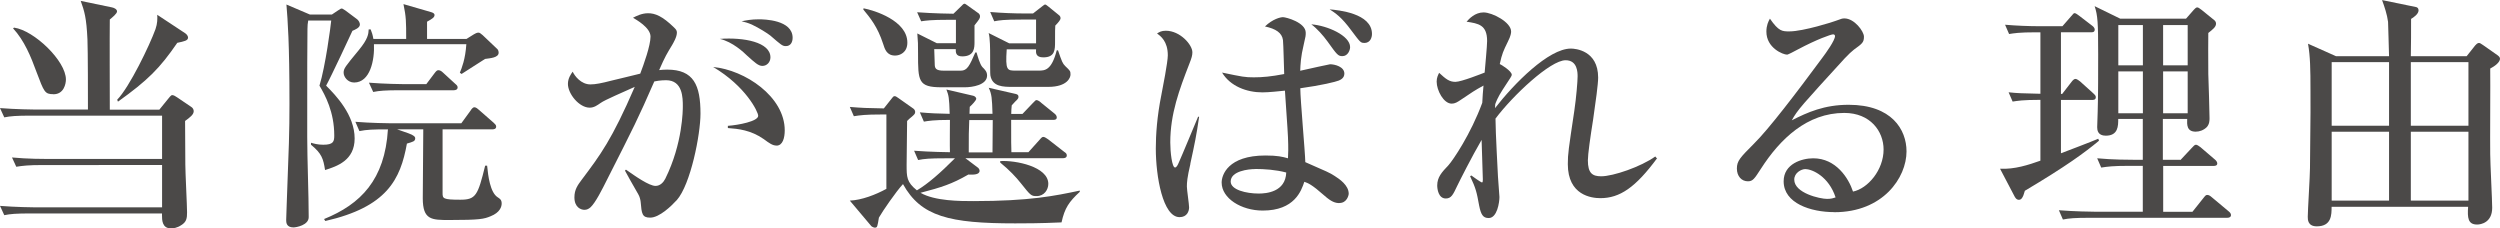
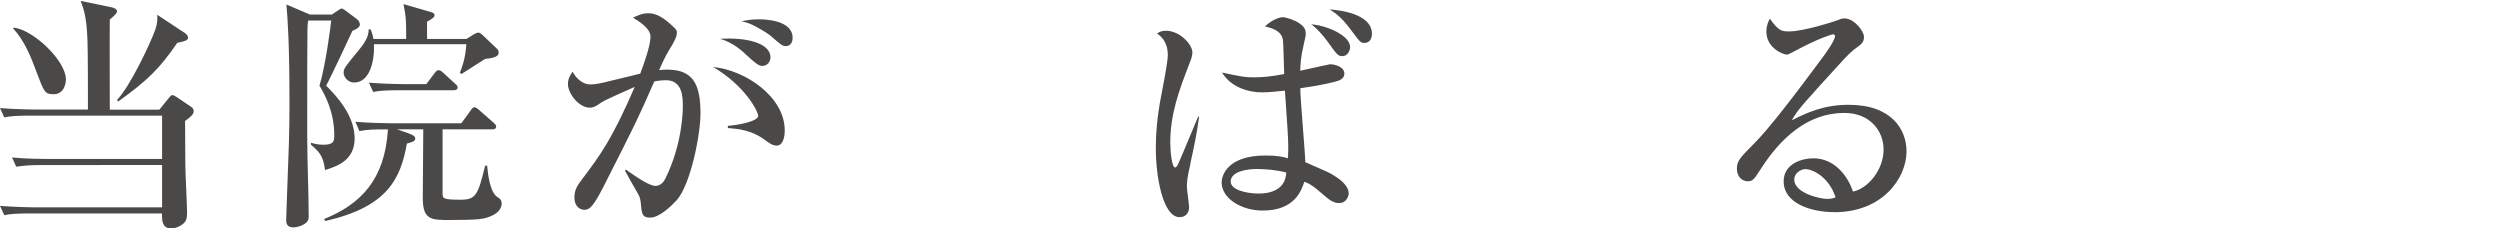
<svg xmlns="http://www.w3.org/2000/svg" id="_レイヤー_2" viewBox="0 0 304.18 27.79">
  <g id="_レイヤー_9">
    <g>
      <path d="M22.52,14.72c0,.58,0,1.07,.03,5.33,0,.91,.21,4.97,.21,5.79,0,.7-.06,1.16-.7,1.55-.49,.34-.98,.4-1.25,.4-1.1,0-1.1-1.04-1.1-1.61v-.21H3.81c-1.89,0-2.53,.06-3.29,.21l-.52-1.13c1.86,.15,4.02,.18,4.36,.18h15.36v-5.15H5.27c-1.86,0-2.53,.09-3.29,.21l-.52-1.13c1.86,.18,4.02,.18,4.36,.18h13.9v-5.27H3.81c-1.86,0-2.53,.06-3.29,.21l-.52-1.13c1.86,.15,4.02,.18,4.36,.18h6.34c0-1.4,0-7.19-.06-8.53-.12-2.65-.37-3.44-.82-4.69l3.81,.79c.3,.06,.61,.24,.61,.49,0,.27-.58,.73-.88,.98-.03,1.74,0,9.39,0,10.97h6.03l1.04-1.28c.15-.18,.37-.49,.52-.49,.18,0,.43,.15,.64,.3l1.71,1.16c.15,.09,.27,.3,.27,.49,0,.43-.46,.76-1.04,1.19ZM6.49,11.46c-1.04,0-1.13-.27-2.04-2.68-.7-1.92-1.49-3.84-2.86-5.33l.12-.09c2.44,.34,6.31,4.05,6.31,6.31,0,.52-.24,1.8-1.52,1.8Zm15.08-6.25c-2.13,3.11-3.6,4.57-7.22,7.16l-.09-.24c1.49-1.52,3.96-6.64,4.66-8.59,.24-.7,.24-1.25,.21-1.74l3.41,2.25c.18,.12,.34,.34,.34,.52,0,.37-.46,.46-1.31,.64Z" style="fill:#4b4948;" />
      <path d="M40.38,1.77l.64-.43c.4-.27,.46-.3,.55-.3,.06,0,.12,0,.46,.24l1.43,1.07c.21,.18,.33,.43,.33,.64,0,.4-.64,.64-.91,.76-.06,.15-2.68,5.76-3.2,6.67,1.19,1.19,3.47,3.57,3.47,6.43,0,2.68-2.16,3.38-3.6,3.84-.21-1.37-.4-2.01-1.71-3.08v-.24c.33,.09,.79,.24,1.49,.24,1.25,0,1.34-.4,1.34-1.13,0-2.86-1.1-4.88-1.8-6.06,.73-2.38,1.37-7.25,1.43-7.92h-2.8c-.06,.4-.09,.55-.09,1.01-.03,2.86-.03,3.87-.03,13.13,0,2.71,.18,7.07,.18,9.78,0,.98-1.52,1.25-1.86,1.25-.88,0-.88-.64-.88-.91,0-.12,.03-.88,.06-1.8,.27-7.1,.34-8.9,.34-12.31,0-7.5-.21-10.12-.37-12.1l2.86,1.22h2.65Zm7.92,13.96l1.4,.49c.67,.24,.82,.43,.82,.61,0,.37-.3,.43-1.01,.64-.79,4.39-2.44,7.71-9.93,9.42l-.15-.24c4.45-1.8,7.4-4.78,7.77-10.91-1.83,0-2.56,.03-3.47,.21l-.49-1.13c1.86,.15,3.99,.18,4.33,.18h8.56l1.13-1.55c.09-.15,.27-.4,.46-.4,.21,0,.43,.21,.58,.34l1.77,1.55c.18,.18,.3,.27,.3,.46,0,.3-.27,.34-.49,.34h-6.03v7.74c0,.67,.03,.82,2.16,.82,1.89,0,2.13-.52,3.02-4.14h.24c.12,1.25,.37,3.26,1.28,3.84,.27,.18,.49,.3,.49,.76,0,.4-.21,1.1-1.34,1.55-.82,.34-1.31,.46-5,.46-2.19,0-3.26,0-3.26-2.65,0-1.28,.06-7.01,.06-8.2v-.18h-3.2Zm8.47-11l.88-.55c.15-.09,.37-.21,.55-.21,.15,0,.24,.06,.52,.3l1.77,1.68c.12,.09,.18,.3,.18,.46,0,.61-1.01,.67-1.65,.76-.46,.27-2.44,1.58-2.86,1.83l-.21-.15c.24-.58,.67-1.65,.79-3.47h-11.24c.09,1.92-.46,4.66-2.41,4.66-.79,0-1.28-.7-1.28-1.19,0-.52,.18-.73,1.86-2.77,1.1-1.34,1.16-1.92,1.19-2.5h.24c.15,.37,.24,.64,.33,1.16h3.99c0-2.07,0-2.68-.33-4.24l3.38,.98c.3,.09,.4,.21,.4,.34,0,.3-.27,.46-.91,.82v2.1h4.81Zm-4.91,5.52l1.01-1.34c.18-.24,.3-.37,.46-.37,.21,0,.4,.12,.58,.3l1.46,1.34c.21,.18,.31,.27,.31,.46,0,.27-.27,.34-.46,.34h-6.52c-1.86,0-2.53,.06-3.29,.21l-.52-1.13c1.86,.15,4.02,.18,4.36,.18h2.62Z" style="fill:#4b4948;" />
      <path d="M82.31,24.38c-.58,.64-2.07,2.1-3.2,2.1-.98,0-1.04-.46-1.16-1.92-.03-.27-.12-.64-.3-.94-.55-.94-1.49-2.62-1.61-2.86l.12-.12c1.16,.82,2.83,1.98,3.6,1.98,.58,0,.98-.46,1.19-.88,2.13-4.3,2.13-8.41,2.13-8.81,0-1.01,0-3.17-2.04-3.17-.15,0-.7,0-1.43,.15-2.04,4.66-2.41,5.36-5.73,11.91-.61,1.22-1.43,2.86-2.04,3.41-.21,.18-.43,.3-.73,.3-.43,0-1.22-.3-1.22-1.52,0-.94,.4-1.49,.88-2.13,2.29-3.05,3.66-4.85,6.46-11.31-1.4,.64-3.63,1.58-4.14,1.95-.4,.27-.79,.58-1.34,.58-1.28,0-2.65-1.68-2.65-2.89,0-.7,.37-1.19,.58-1.49,.24,.52,1.01,1.55,2.16,1.55,.61,0,1.37-.15,2.56-.46,.55-.12,2.99-.73,3.5-.85,.43-1.13,1.25-3.41,1.25-4.51s-1.77-2.07-2.13-2.29c.4-.21,1.07-.55,1.83-.55,.85,0,1.74,.34,3.17,1.74,.21,.21,.34,.34,.34,.61,0,.55-.43,1.25-.58,1.52-.61,1.01-.85,1.37-1.58,3.05,.3-.03,.58-.06,.98-.06,3.23,0,4.05,1.89,4.05,5.36,0,2.5-1.19,8.62-2.9,10.54Zm12.16-6.67c-.46,0-.85-.27-1.55-.79-1.58-1.1-3.11-1.25-4.36-1.34v-.27c1.28-.09,3.69-.55,3.69-1.22,0-.49-1.52-3.6-5.48-5.94,3.87,.37,8.71,3.6,8.71,7.71,0,.91-.24,1.86-1.01,1.86Zm-1.71-9.69c-.49,0-.91-.4-1.86-1.25-.4-.4-1.77-1.68-3.32-2.04,2.93-.21,6.16,.4,6.16,2.25,0,.58-.43,1.04-.98,1.04Zm2.86-2.41c-.43,0-.58-.15-1.89-1.28-.34-.27-1.34-.91-2.25-1.34-.55-.24-.85-.3-1.25-.4,.58-.12,1.19-.24,2.1-.24,.64,0,4.11,.06,4.11,2.25,0,.52-.24,1.01-.82,1.01Z" style="fill:#4b4948;" />
-       <path d="M115,19.26c-1.86,0-2.53,.06-3.29,.21l-.49-1.13c1.95,.15,4.24,.18,4.36,.18-.03-.64,0-3.35,0-3.93-1.98,0-2.62,.12-3.17,.21l-.49-1.13c1.34,.12,2.19,.15,3.63,.18-.06-2.01-.12-2.22-.4-2.96l3.26,.76c.15,.03,.37,.18,.37,.37,0,.21-.55,.76-.79,.98,0,.15-.03,.73-.03,.85h2.8c-.06-1.92-.09-2.38-.46-3.17l3.32,.76c.21,.06,.3,.15,.3,.34,0,.15-.06,.24-.18,.37-.12,.12-.27,.24-.64,.67-.03,.43-.06,.58-.06,1.04h1.37l1.19-1.25c.37-.37,.4-.43,.52-.43,.18,0,.49,.24,.58,.34l1.58,1.28c.15,.12,.3,.27,.3,.49,0,.27-.24,.3-.46,.3h-5.09c0,2.74,0,3.2,.03,3.93h2.07l1.34-1.49c.3-.34,.34-.37,.49-.37s.4,.18,.58,.3l1.95,1.52c.18,.12,.31,.21,.31,.43,0,.27-.24,.34-.46,.34h-11.88l1.58,1.19c.06,.06,.15,.21,.15,.34,0,.49-.76,.49-1.37,.46-2.01,1.16-3.26,1.55-5.82,2.22,1.74,1.01,4.85,1.01,6.43,1.01,6.86,0,9.93-.64,12.95-1.28v.15c-1.31,1.22-1.83,1.95-2.22,3.72-.94,.03-2.16,.12-5.64,.12-7.98,0-11.46-.82-13.65-4.78-.85,.91-2.5,3.32-2.93,4.08-.18,1.07-.18,1.22-.49,1.22-.12,0-.33-.09-.43-.18l-2.62-3.11c1.46-.06,3.17-.73,4.45-1.43V13.93h-.67c-1.86,0-2.53,.09-3.29,.21l-.49-1.13c1.43,.12,2.16,.15,4.14,.18l1.04-1.31c.06-.09,.15-.18,.27-.18,.15,0,.24,.09,.43,.21l1.86,1.31c.12,.09,.21,.24,.21,.4,0,.21-.09,.3-.37,.55-.34,.27-.4,.34-.61,.55,0,1.46-.06,3.84-.06,5.33s0,2.1,1.25,3.11c1.34-.79,2.83-2.1,4.63-3.9h-1.22ZM105.07,1.01c1.28,.24,5.33,1.49,5.33,4.17,0,1.22-.91,1.58-1.49,1.58-1.01,0-1.25-.76-1.46-1.43-.67-2.07-1.58-3.17-2.41-4.17l.03-.15Zm11.24,4.24V2.41h-.94c-2.1,0-2.68,.09-3.29,.18l-.49-1.1c2.04,.15,4.14,.18,4.42,.18l1.01-.98c.06-.06,.21-.24,.33-.24,.09,0,.24,.12,.37,.21l1.37,.98c.06,.06,.15,.18,.15,.34,0,.24-.06,.34-.67,1.1v2.01c0,.7,0,1.77-1.49,1.77-.82,0-.79-.52-.79-.88h-2.62c0,.18,.06,1.68,.06,1.77,0,.55,.09,.85,1.13,.85h2.04c.79,0,1.07-.61,1.77-2.22h.15c.12,.43,.4,1.43,.7,1.77,.34,.34,.58,.58,.58,1.04,0,1.16-1.8,1.43-2.71,1.43h-2.83c-2.86,0-2.86-.76-2.86-4.11,0-1.16,0-1.4-.09-2.44l2.38,1.19h2.35Zm4.45,13.29c0-1.31,.03-3.6,.03-3.93h-2.86c-.06,1.37-.06,1.86-.06,3.93h2.9Zm5.3-13.26V2.38h-1.8c-2.1,0-2.68,.09-3.29,.21l-.49-1.13c1.43,.12,2.9,.18,4.33,.18h.88l1.13-.88c.24-.18,.27-.21,.33-.21,.09,0,.18,.06,.4,.24l1.28,1.04c.12,.09,.21,.21,.21,.4q0,.24-.64,.88c-.03,.46-.03,.61-.03,1.95,0,.98,0,1.92-1.43,1.92-.94,0-.91-.58-.88-.98h-3.57c-.18,2.59,.06,2.59,1.1,2.59h2.77c.76,0,1.58,0,2.22-2.47h.15c.49,1.43,.55,1.58,.88,1.92,.61,.58,.64,.61,.64,1.04,0,.34-.37,1.49-2.71,1.49h-4.33c-1.13,0-2.47,0-2.71-1.4-.03-.09-.03-1.58-.03-2.41,0-.7,0-2.16-.18-2.74l2.5,1.25h3.26Zm-4.36,14.32c1.86-.12,5.85,.67,5.85,2.77,0,.7-.49,1.49-1.43,1.49-.67,0-.73-.09-1.92-1.58-.55-.7-1.4-1.61-2.5-2.5v-.18Z" style="fill:#4b4948;" />
      <path d="M144.84,19.93c-.4,1.71-.43,2.29-.43,2.77,0,.4,.27,2.16,.27,2.53,0,.46-.24,1.19-1.16,1.19-2.04,0-2.89-4.97-2.89-8.35,0-1.68,.15-3.9,.67-6.49,.18-.94,.79-4.02,.79-4.85,0-1.71-.88-2.35-1.31-2.65,.27-.18,.52-.34,1.07-.34,1.74,0,3.23,1.71,3.23,2.62,0,.37-.09,.7-.37,1.4-1.22,3.14-2.32,6.09-2.32,9.57,0,1.19,.21,3.05,.58,3.05,.18,0,.33-.3,.46-.61,.4-.88,2.01-4.78,2.35-5.58l.12,.03c-.34,2.32-.52,3.17-1.07,5.7Zm18.13,4.78c-.49,0-.98-.15-1.83-.91-1.55-1.37-1.98-1.52-2.44-1.68-.37,1.1-1.19,3.5-5.06,3.5-2.62,0-5-1.49-5-3.41,0-.91,.76-3.29,5.33-3.29,1.46,0,2.07,.15,2.74,.34,.03-.49,.06-1.19,0-2.59-.03-.88-.33-4.85-.37-5.64-.64,.06-1.92,.21-2.74,.21-1.89,0-3.9-.73-4.91-2.41,2.5,.52,2.77,.58,3.87,.58,1.04,0,2.07-.09,3.69-.4-.03-.64-.09-3.63-.15-4.14-.12-.88-.88-1.37-2.19-1.65,.94-.91,1.89-1.13,2.19-1.13,.37,0,2.77,.64,2.77,1.89,0,.34,0,.43-.24,1.43-.37,1.52-.4,2.44-.43,3.2,1.22-.27,3.53-.79,3.63-.79,.58,0,1.74,.3,1.74,1.13,0,.52-.4,.73-.67,.85-.37,.15-2.07,.58-4.69,.94,0,1.37,.58,7.65,.61,8.99,2.65,1.16,2.96,1.28,3.57,1.68,.58,.37,1.71,1.13,1.71,2.16,0,.18-.21,1.13-1.13,1.13Zm-10.24-4.14c-.82,0-2.99,.24-2.99,1.52,0,1.01,1.89,1.46,3.41,1.46,.91,0,3.26-.18,3.35-2.56-1.28-.34-2.68-.43-3.78-.43Zm10.6-13.74c-.52,0-.64-.15-1.8-1.77-.55-.76-1.28-1.58-1.98-2.1,1.95,.15,4.72,1.37,4.72,2.77,0,.37-.27,1.1-.94,1.1Zm2.65-1.61c-.43,0-.49-.09-1.52-1.46-1.25-1.71-1.98-2.16-2.68-2.62,1.01,.09,5.15,.46,5.15,2.99,0,.4-.18,1.1-.94,1.1Z" style="fill:#4b4948;" />
-       <path d="M201.64,19.23c-2.65,3.6-4.57,4.88-6.92,4.88-1.07,0-3.96-.34-3.96-4.14,0-1.28,.09-1.8,.79-6.49,.24-1.62,.4-3.6,.4-4.17,0-.46,0-1.98-1.46-1.98-1.86,0-6.43,4.3-8.53,7.1,0,1.61,.3,6.92,.3,7.04,0,.15,.18,2.44,.18,2.5,0,.64-.27,2.56-1.31,2.56-.7,0-.94-.43-1.16-1.52-.3-1.65-.4-2.1-1.1-3.57l.15-.09c.06,.06,1.19,.85,1.28,.85,.12,0,.12-.18,.12-.37s-.12-4.05-.15-4.81c-1.19,2.04-2.68,5-2.96,5.58-.52,1.1-.73,1.55-1.4,1.55-.91,0-1.04-1.19-1.04-1.58,0-1.01,.55-1.61,1.37-2.47,.55-.61,2.71-3.78,4.11-7.59,.06-1.01,.06-1.13,.15-2.1-1.16,.64-1.31,.76-2.77,1.74-.4,.27-.7,.46-1.1,.46-.98,0-1.83-1.61-1.83-2.68,0-.49,.18-.82,.3-1.07,.82,.76,1.25,1.1,1.98,1.1s3.32-1.04,3.56-1.13c.06-.76,.3-3.23,.3-3.84,0-1.98-1.07-2.13-2.5-2.35,.3-.34,1.01-1.13,2.07-1.13s3.35,1.19,3.35,2.32c0,.18-.03,.52-.4,1.25-.55,1.13-.7,1.43-.98,2.71,.15,.06,1.46,.85,1.46,1.31,0,.15-.12,.3-1.1,1.8-.61,.94-.82,1.52-.91,1.77,0,.15-.03,.37-.03,.49,2.32-2.99,6.52-7.25,9.23-7.25,.52,0,3.32,.21,3.32,3.53,0,.79-.3,2.96-.61,5.09-.34,2.13-.64,4.24-.64,4.97,0,1.58,.55,1.95,1.62,1.95,1.46,0,4.84-1.16,6.58-2.41l.18,.21Z" style="fill:#4b4948;" />
      <path d="M223.18,25.81c-2.86,0-6.16-1.07-6.16-3.75,0-2.13,2.22-2.8,3.6-2.8,2.77,0,4.3,2.41,4.84,4.05,1.8-.37,3.72-2.62,3.72-5.12,0-2.22-1.62-4.45-4.78-4.45-4.51,0-7.8,3.14-10.15,6.8-.79,1.22-.98,1.52-1.58,1.52-.76,0-1.34-.61-1.34-1.55s.4-1.34,2.07-3.02c1.8-1.77,5.12-6.12,8.32-10.45,.46-.61,1.55-2.13,1.55-2.65,0-.15-.12-.21-.24-.21-.24,0-1.98,.61-4.27,1.83-.43,.24-1.22,.64-1.31,.64-.52,0-2.53-.82-2.53-2.8,0-.76,.24-1.25,.43-1.58,1.07,1.55,1.49,1.55,2.38,1.55,1.68,0,5.42-1.19,5.61-1.28,.73-.27,.82-.3,1.07-.3,1.22,0,2.38,1.58,2.38,2.22,0,.7-.21,.85-1.22,1.58-.3,.24-.61,.52-1.13,1.07-5.15,5.64-5.73,6.25-6.43,7.53,1.92-.98,3.96-1.89,6.92-1.89,5.24,0,7.04,3.02,7.04,5.67,0,3.2-2.86,7.4-8.78,7.4Zm-3.5-5.24c-.52,0-1.37,.46-1.37,1.28,0,1.65,3.14,2.35,3.99,2.35,.52,0,.76-.09,1.04-.18-.82-2.53-2.83-3.44-3.66-3.44Z" style="fill:#4b4948;" />
-       <path d="M250.76,3.93v7.5h.15l1.13-1.46c.18-.24,.34-.37,.49-.37,.18,0,.46,.24,.55,.3l1.62,1.46c.18,.18,.3,.27,.3,.46,0,.34-.3,.34-.46,.34h-3.78v6.49c.64-.24,3.84-1.46,4.54-1.77l.09,.24c-1.71,1.43-4.05,3.14-9.02,6.09-.24,.91-.46,1.1-.73,1.1-.3,0-.46-.27-.58-.52l-1.71-3.26c1.77,.09,3.44-.46,4.91-.98v-7.4c-2.19,0-2.77,.12-3.38,.21l-.49-1.13c1.16,.12,1.43,.12,3.87,.18V3.93h-.52c-2.1,0-2.71,.12-3.29,.21l-.49-1.13c1.43,.12,2.86,.18,4.33,.18h2.65l1.04-1.19c.31-.34,.31-.4,.46-.4,.12,0,.4,.21,.61,.37l1.55,1.19c.12,.09,.27,.27,.27,.43,0,.34-.27,.34-.46,.34h-3.66Zm14.54,15.54l1.34-1.43c.27-.27,.37-.43,.55-.43,.12,0,.37,.15,.55,.3l1.74,1.49c.15,.12,.3,.3,.3,.49,0,.27-.27,.3-.46,.3h-6.12v5.58h3.56l1.34-1.68c.24-.3,.3-.37,.46-.37s.31,.06,.58,.3l2.01,1.68c.15,.12,.3,.27,.3,.46,0,.27-.24,.34-.46,.34h-16.7c-1.86,0-2.53,.06-3.29,.21l-.49-1.13c1.86,.15,3.99,.18,4.33,.18h5.88v-5.58h-1.74c-1.89,0-2.53,.09-3.32,.21l-.49-1.13c1.86,.18,4.02,.18,4.36,.18h1.19v-4.97h-2.99c0,.85,0,2.04-1.52,2.04-.98,0-1.04-.7-1.04-1.04,0-.3,.06-1.58,.06-1.86,.06-1.77,.06-5.15,.06-6.98,0-3.96-.06-4.75-.43-5.88l3.11,1.52h8.01l.94-1.07c.09-.09,.27-.3,.4-.3,.15,0,.27,.09,.55,.3l1.58,1.28c.09,.09,.18,.21,.18,.4,0,.4-.4,.7-.94,1.13,0,.98-.03,2.59,0,5,.03,.82,.15,4.6,.15,5.36,0,.27,0,.73-.34,1.1-.37,.37-.88,.55-1.34,.55-1.1,0-1.07-.85-1.04-1.55h-2.96v4.97h2.1Zm-7.56-16.42V7.95h2.99V3.05h-2.99Zm0,5.64v5.09h2.99v-5.09h-2.99Zm8.44-.73V3.05h-2.99V7.95h2.99Zm0,5.82v-5.09h-2.99v5.09h2.99Z" style="fill:#4b4948;" />
-       <path d="M290.68,6.83c-.03-.4-.09-3.99-.12-4.17-.12-.91-.43-1.83-.73-2.65l4.14,.85c.15,.03,.3,.15,.3,.4,0,.46-.64,.88-.91,1.04,0,.73,0,3.9-.03,4.54h6.79l1.04-1.31c.06-.06,.24-.3,.46-.3,.15,0,.18,.06,.52,.27l1.74,1.22c.15,.12,.3,.24,.3,.43,0,.4-.58,.88-1.19,1.19,.03,1.65-.03,8.93,0,10.42,0,1.04,.24,5.61,.24,6.52,0,1.8-1.37,2.04-1.83,2.04-1.13,0-1.19-.82-1.1-2.16h-16.61c0,.98,0,2.38-1.8,2.38-1.1,0-1.1-.82-1.1-1.16,0-.76,.27-5,.27-5.94,.09-7.1,.06-7.89,.06-9.42,0-2.62-.03-4.21-.3-5.7l3.41,1.52h6.43Zm-6.98,.73v7.74h6.98V7.56h-6.98Zm0,8.47v8.38h6.98v-8.38h-6.98Zm16.64-.73V7.56h-7.01v7.74h7.01Zm0,9.11v-8.38h-7.01v8.38h7.01Z" style="fill:#4b4948;" />
    </g>
  </g>
</svg>